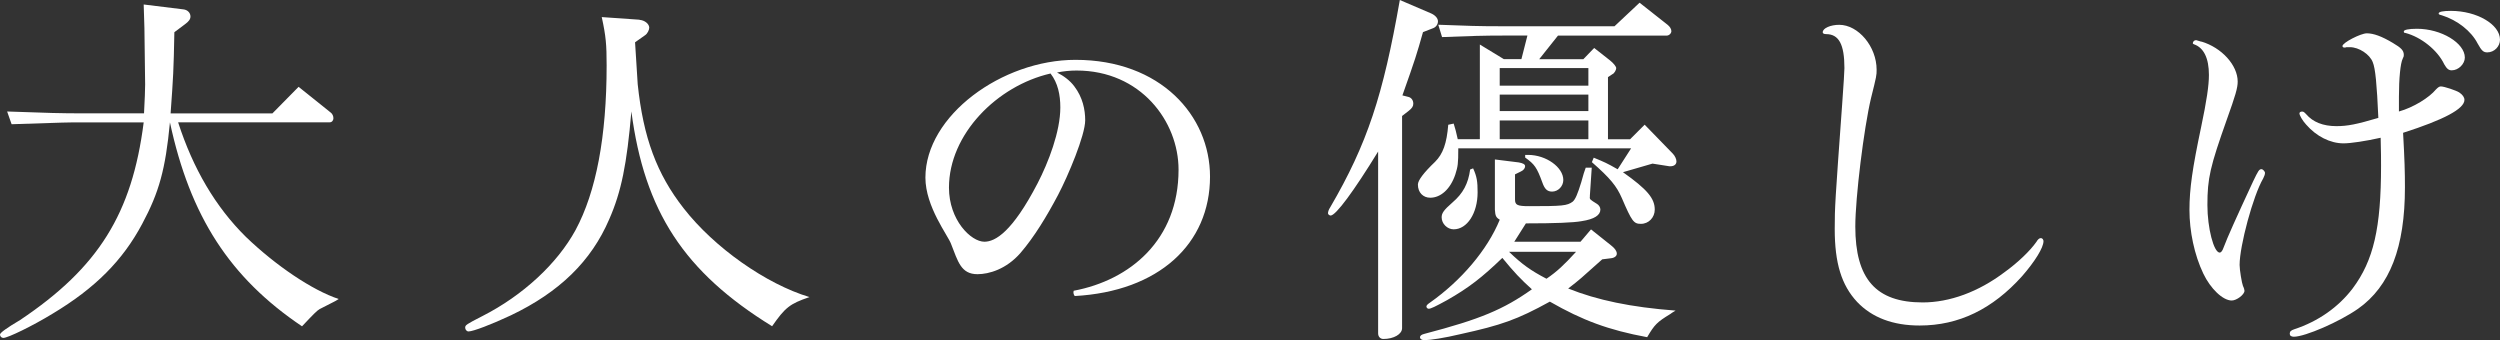
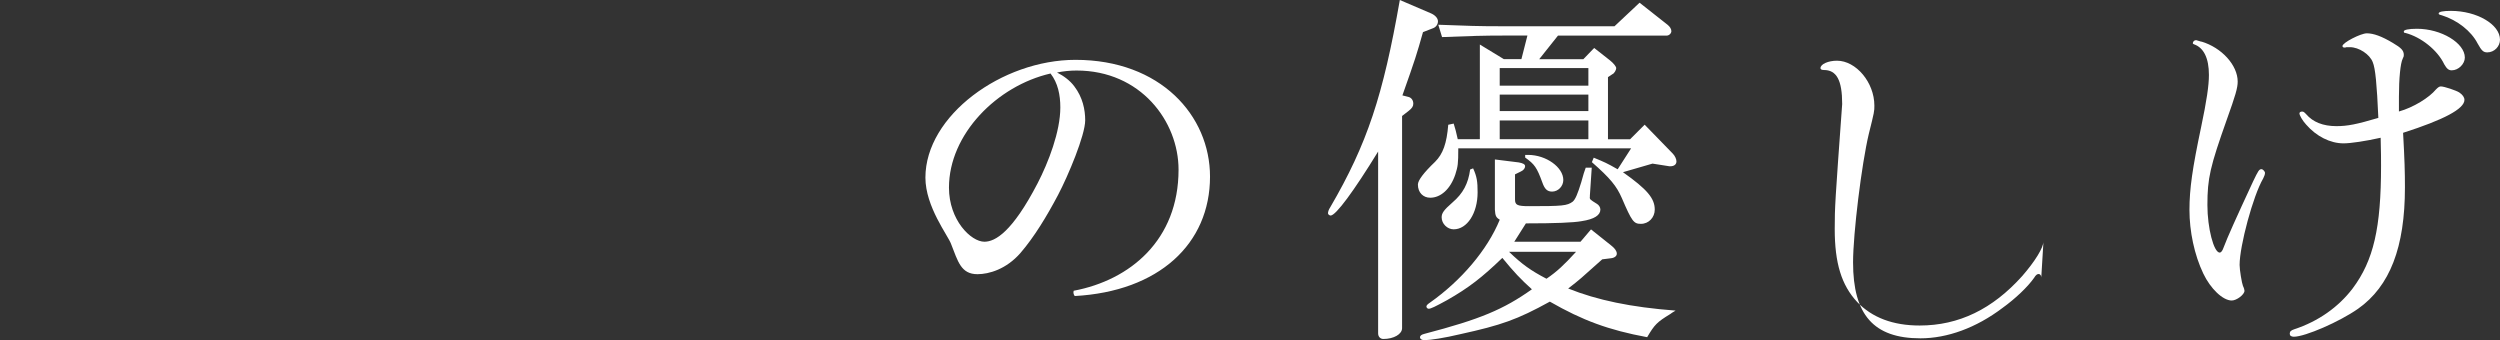
<svg xmlns="http://www.w3.org/2000/svg" id="_レイヤー_2" viewBox="0 0 378.94 51.56">
  <rect x="0" y="0" width="378.94" height="51.56" fill="#333333" stroke="none" />
  <defs>
    <style>.cls-1{fill:none;}.cls-1,.cls-2{stroke-width:0px;}.cls-2{fill:#fff;}</style>
  </defs>
  <g id="design">
-     <path class="cls-2" d="M12.25,18.55c-2.04,0-2.1,0-10.49.28l-.68-1.93c6.07.23,8.51.28,11.17.28h9.58c.11-1.93.17-3.69.17-4.37q0-1.7-.11-8.56l-.11-3.57,6.01.74c.62.06,1.08.51,1.08,1.08,0,.4-.23.74-.85,1.19l-1.59,1.19c-.11,5.84-.17,6.75-.57,12.31h15.43l3.97-4.03,4.88,3.91c.23.17.4.51.4.85s-.23.62-.57.62h-22.97c2.27,7.03,5.67,12.82,10.27,17.36,4.54,4.37,10.1,8.11,14.07,9.42-.28.17-.62.4-.68.4l-2.21,1.13c-.4.23-.91.74-2.67,2.61-10.95-7.37-16.96-16.67-20.02-30.91-.68,7.15-1.65,10.61-4.2,15.37-2.95,5.56-7.15,9.76-13.56,13.61-3.06,1.87-6.81,3.69-7.49,3.69-.28,0-.51-.23-.51-.51q0-.4,3.06-2.21c11.85-7.94,16.96-16.11,18.72-29.95h-9.53Z" />
-     <path class="cls-2" d="M96.94,3.01c.79.06,1.47.62,1.47,1.19,0,.34-.28.91-.62,1.13l-1.53,1.08.4,6.35c.85,8.11,2.89,13.61,6.98,18.83,4.65,5.96,12.48,11.46,19.06,13.44-3.01,1.02-3.69,1.59-5.67,4.42-13.33-8.22-19.34-17.41-21.33-32.56-.68,8-1.53,12.19-3.35,16.33-2.72,6.35-7.54,11.06-14.92,14.58-2.89,1.36-5.73,2.44-6.41,2.44-.28,0-.51-.28-.51-.57,0-.4.17-.51,2.61-1.76,6.13-3.12,11.34-7.94,14.12-13.04,3.12-5.79,4.71-14.18,4.71-24.96,0-3.18-.11-4.42-.74-7.32l5.73.4Z" />
    <path class="cls-2" d="M216.94,2.04c.62.28,1.02.74,1.02,1.19s-.28.85-.68,1.02l-1.59.62c-.96,3.4-1.13,3.97-3.12,9.59l.91.23c.45.11.74.51.74,1.02,0,.4-.17.68-.74,1.13l-.96.74v32.16c0,.91-1.25,1.64-2.84,1.64-.45,0-.79-.34-.79-.85v-27.56c-3.69,6.01-6.41,9.7-7.2,9.7-.17,0-.4-.17-.4-.34,0-.23.11-.57.34-.91,5.62-9.64,8-16.9,10.55-31.42l4.76,2.04ZM220.34,18.72c.28.91.34,1.13.62,2.38h3.35V6.75l3.63,2.21h2.67l.91-3.57h-3.69c-2.95,0-4.82.06-9.25.23l-.57-1.87c4.54.17,5.96.23,9.81.23h16.9l3.8-3.57,4.25,3.35c.34.28.57.62.57.96s-.34.68-.74.68h-16.45l-2.84,3.57h6.69l1.64-1.7,2.38,1.87c.57.45.96.96.96,1.19,0,.28-.28.79-.57.91l-.68.45v9.42h3.35l2.21-2.21,4.25,4.37c.34.34.57.85.57,1.19,0,.45-.34.74-.91.74h-.17l-2.55-.4-4.48,1.3c3.69,2.61,4.82,3.97,4.82,5.67,0,1.19-.91,2.16-2.1,2.16-1.08,0-1.36-.34-2.89-3.91-.79-1.81-1.76-3.01-4.54-5.44l.28-.68c1.64.68,1.93.79,3.63,1.76l2.04-3.18h-26.2c0,2.38-.06,2.72-.45,3.97-.74,2.21-2.21,3.52-3.8,3.52-1.08,0-1.87-.79-1.87-1.99q0-.96,2.61-3.46c1.19-1.19,1.76-2.78,1.99-5.61l.79-.17ZM230.21,24.62c.62.11.96.28.96.57s-.23.62-.62.79l-.91.45v3.8c0,.85.34,1.02,2.16,1.02,5.05,0,5.73-.06,6.58-.68.4-.34.74-1.13,1.3-2.95.28-1.08.51-1.76.68-2.21h.91l-.28,4.2v.17c-.06.45,0,.45,1.08,1.13.28.17.51.51.51.85,0,.85-.91,1.47-2.84,1.76q-1.82.34-8.45.34l-1.76,2.78h10.04l1.59-1.87,3.06,2.44c.57.45.85.85.85,1.25,0,.34-.34.62-.85.68l-1.36.17c-3.23,2.89-3.46,3.12-5.16,4.42,4.37,1.76,9.53,2.84,16.28,3.35-.4.23-.74.45-.79.51-2.04,1.25-2.38,1.59-3.52,3.52-5.84-1.08-9.81-2.55-14.75-5.39-4.93,2.72-7.37,3.57-13.56,4.93-2.38.57-4.59.91-5.44.91-.4,0-.68-.17-.68-.45,0-.23.23-.4.68-.51,8.45-2.21,11.97-3.69,16.28-6.75-1.7-1.53-2.72-2.61-4.48-4.76-3.06,2.95-5.1,4.54-8.39,6.41-1.76.96-2.44,1.3-2.78,1.3-.17,0-.34-.17-.34-.34s.17-.34.51-.57c4.76-3.35,8.73-8,10.61-12.59-.57-.34-.68-.57-.74-1.53v-7.6l3.63.45ZM223.29,25.52c.57,1.25.68,1.98.68,3.63,0,3.18-1.59,5.61-3.63,5.61-.96,0-1.82-.85-1.82-1.81,0-.62.28-1.08,1.65-2.27,1.59-1.36,2.38-2.84,2.67-4.99l.45-.17ZM240.76,12.99v-2.67h-13.44v2.67h13.44ZM240.76,16.84v-2.5h-13.44v2.5h13.44ZM240.76,21.1v-2.84h-13.44v2.84h13.44ZM228.74,38.17c1.93,1.87,3.29,2.84,5.67,4.08,1.59-1.08,2.67-2.1,4.48-4.08h-10.15ZM231.18,23.48h.45c2.72,0,5.33,1.87,5.33,3.8,0,.96-.79,1.76-1.7,1.76-.74,0-1.13-.4-1.47-1.36-.85-2.33-1.19-2.78-2.61-3.8v-.4Z" />
-     <path class="cls-2" d="M309.74,36.58c0,.96-1.3,3.06-3.23,5.27-4.48,4.99-9.58,7.49-15.54,7.49-4.03,0-7.2-1.19-9.47-3.57-2.38-2.55-3.4-5.9-3.4-11.06,0-3.4.06-4.14,1.13-18.94q.34-4.76.34-5.44c0-3.63-.85-5.16-2.78-5.16-.34,0-.51-.11-.51-.28,0-.62,1.19-1.13,2.5-1.13,2.89,0,5.67,3.29,5.67,6.81,0,.85,0,.91-.85,4.31-1.08,4.54-2.38,15.09-2.38,19.45,0,7.94,3.12,11.51,10.21,11.51,4.08,0,8.45-1.59,12.42-4.59,2.04-1.47,3.86-3.23,4.82-4.59.23-.4.45-.57.68-.57s.4.23.4.51Z" />
+     <path class="cls-2" d="M309.74,36.58c0,.96-1.3,3.06-3.23,5.27-4.48,4.99-9.58,7.49-15.54,7.49-4.03,0-7.2-1.19-9.47-3.57-2.38-2.55-3.4-5.9-3.4-11.06,0-3.4.06-4.14,1.13-18.94c0-3.63-.85-5.16-2.78-5.16-.34,0-.51-.11-.51-.28,0-.62,1.19-1.13,2.5-1.13,2.89,0,5.67,3.29,5.67,6.81,0,.85,0,.91-.85,4.31-1.08,4.54-2.38,15.09-2.38,19.45,0,7.94,3.12,11.51,10.21,11.51,4.08,0,8.45-1.59,12.42-4.59,2.04-1.47,3.86-3.23,4.82-4.59.23-.4.45-.57.68-.57s.4.23.4.51Z" />
    <path class="cls-2" d="M333.68,6.3c3.06.91,5.5,3.57,5.5,6.07,0,.96-.34,2.1-1.64,5.73-2.55,7.2-2.95,8.9-2.95,12.99,0,3.46.96,7.2,1.87,7.2.17,0,.4-.23.57-.74.62-1.64,1.87-4.42,4.48-10.04.79-1.64.91-1.87,1.3-1.87.17,0,.51.34.51.57s-.11.51-.28.85c-1.53,2.61-3.57,10.21-3.57,13.1,0,.74.34,2.78.51,3.18.17.34.23.62.23.74,0,.57-1.19,1.47-1.93,1.47-1.36,0-3.23-1.81-4.31-4.08-1.36-2.84-2.1-6.41-2.1-9.64s.45-6.3,1.76-12.53c.85-4.03,1.19-6.35,1.19-7.94,0-2.55-.79-4.14-2.27-4.65-.11-.06-.17-.06-.17-.17,0-.23.23-.45.45-.45.06,0,.17,0,.28.06l.57.17ZM363.62,16.9c2.21-.62,4.59-2.1,5.62-3.35.34-.34.51-.45.74-.45.51,0,2.33.62,2.78.91.51.34.79.74.79,1.13,0,1.36-3.12,3.01-9.3,4.99.23,4.14.28,5.9.28,8.28,0,9.07-2.27,14.97-7.09,18.38-2.83,1.99-8.05,4.25-9.75,4.25-.4,0-.62-.17-.62-.45,0-.34.17-.51.68-.68,3.63-1.19,6.69-3.35,8.85-6.18,3.18-4.25,4.31-9.19,4.31-18.6,0-.51,0-2.38-.06-4.25-2.27.51-4.54.85-5.62.85-2.04,0-4.14-1.08-5.67-2.84-.57-.62-1.02-1.42-1.02-1.7,0-.17.17-.28.4-.28s.34.11.62.4c1.02,1.19,2.55,1.81,4.59,1.81,1.7,0,3.06-.28,6.35-1.25-.23-5.16-.45-7.49-.85-8.45-.45-1.19-2.1-2.27-3.46-2.27h-.51c-.11.06-.28.06-.34.06-.17,0-.28-.11-.28-.23,0-.51,2.78-1.93,3.69-1.93,1.02,0,2.27.45,3.97,1.47,1.25.74,1.64,1.13,1.64,1.81,0,.17,0,.23-.17.57-.34.68-.57,2.95-.57,5.79v2.21ZM373.61,8.73c0,.96-.96,1.93-1.99,1.93-.45,0-.74-.23-1.13-.91-1.02-2.16-3.52-4.14-5.9-4.76-.17,0-.23-.06-.23-.23,0-.23.68-.4,1.99-.4,3.69,0,7.26,2.16,7.26,4.37ZM378.94,6.01c0,1.02-.85,1.93-1.93,1.93-.57,0-.85-.23-1.47-1.36-.96-1.87-3.06-3.52-5.39-4.25-.45-.11-.51-.17-.51-.28,0-.28.68-.4,1.87-.4,3.91,0,7.43,2.04,7.43,4.37Z" />
    <path class="cls-2" d="M162.75,44.07c8.55-1.61,15.89-7.69,15.89-18.35,0-7.34-5.75-15.03-15.46-15.03-.99,0-1.97.1-2.96.3.99.5,1.97,1.21,2.63,2.11,1.26,1.66,1.64,3.52,1.64,5.13,0,2.26-2.58,8.4-4.11,11.31-1.7,3.22-3.62,6.39-5.7,8.8-2.14,2.46-4.77,3.22-6.52,3.22-2.52,0-2.96-1.96-4-4.58-.44-1.26-3.89-5.63-3.89-10.06,0-9.4,11.62-17.85,22.75-17.85,12.88,0,20.39,8.45,20.39,17.7,0,10.21-7.78,17.4-20.5,18.1-.16-.15-.27-.55-.16-.8ZM159.24,11.14c-8.11,1.86-15.4,9.2-15.4,17.3,0,4.93,3.34,8.2,5.37,8.2,1.64,0,4.22-1.46,8.06-8.85,1.64-3.17,3.45-7.84,3.45-11.51,0-1.91-.38-3.72-1.48-5.13Z" />
    <rect class="cls-1" y="21.71" width="378.94" height="6.71" />
  </g>
</svg>